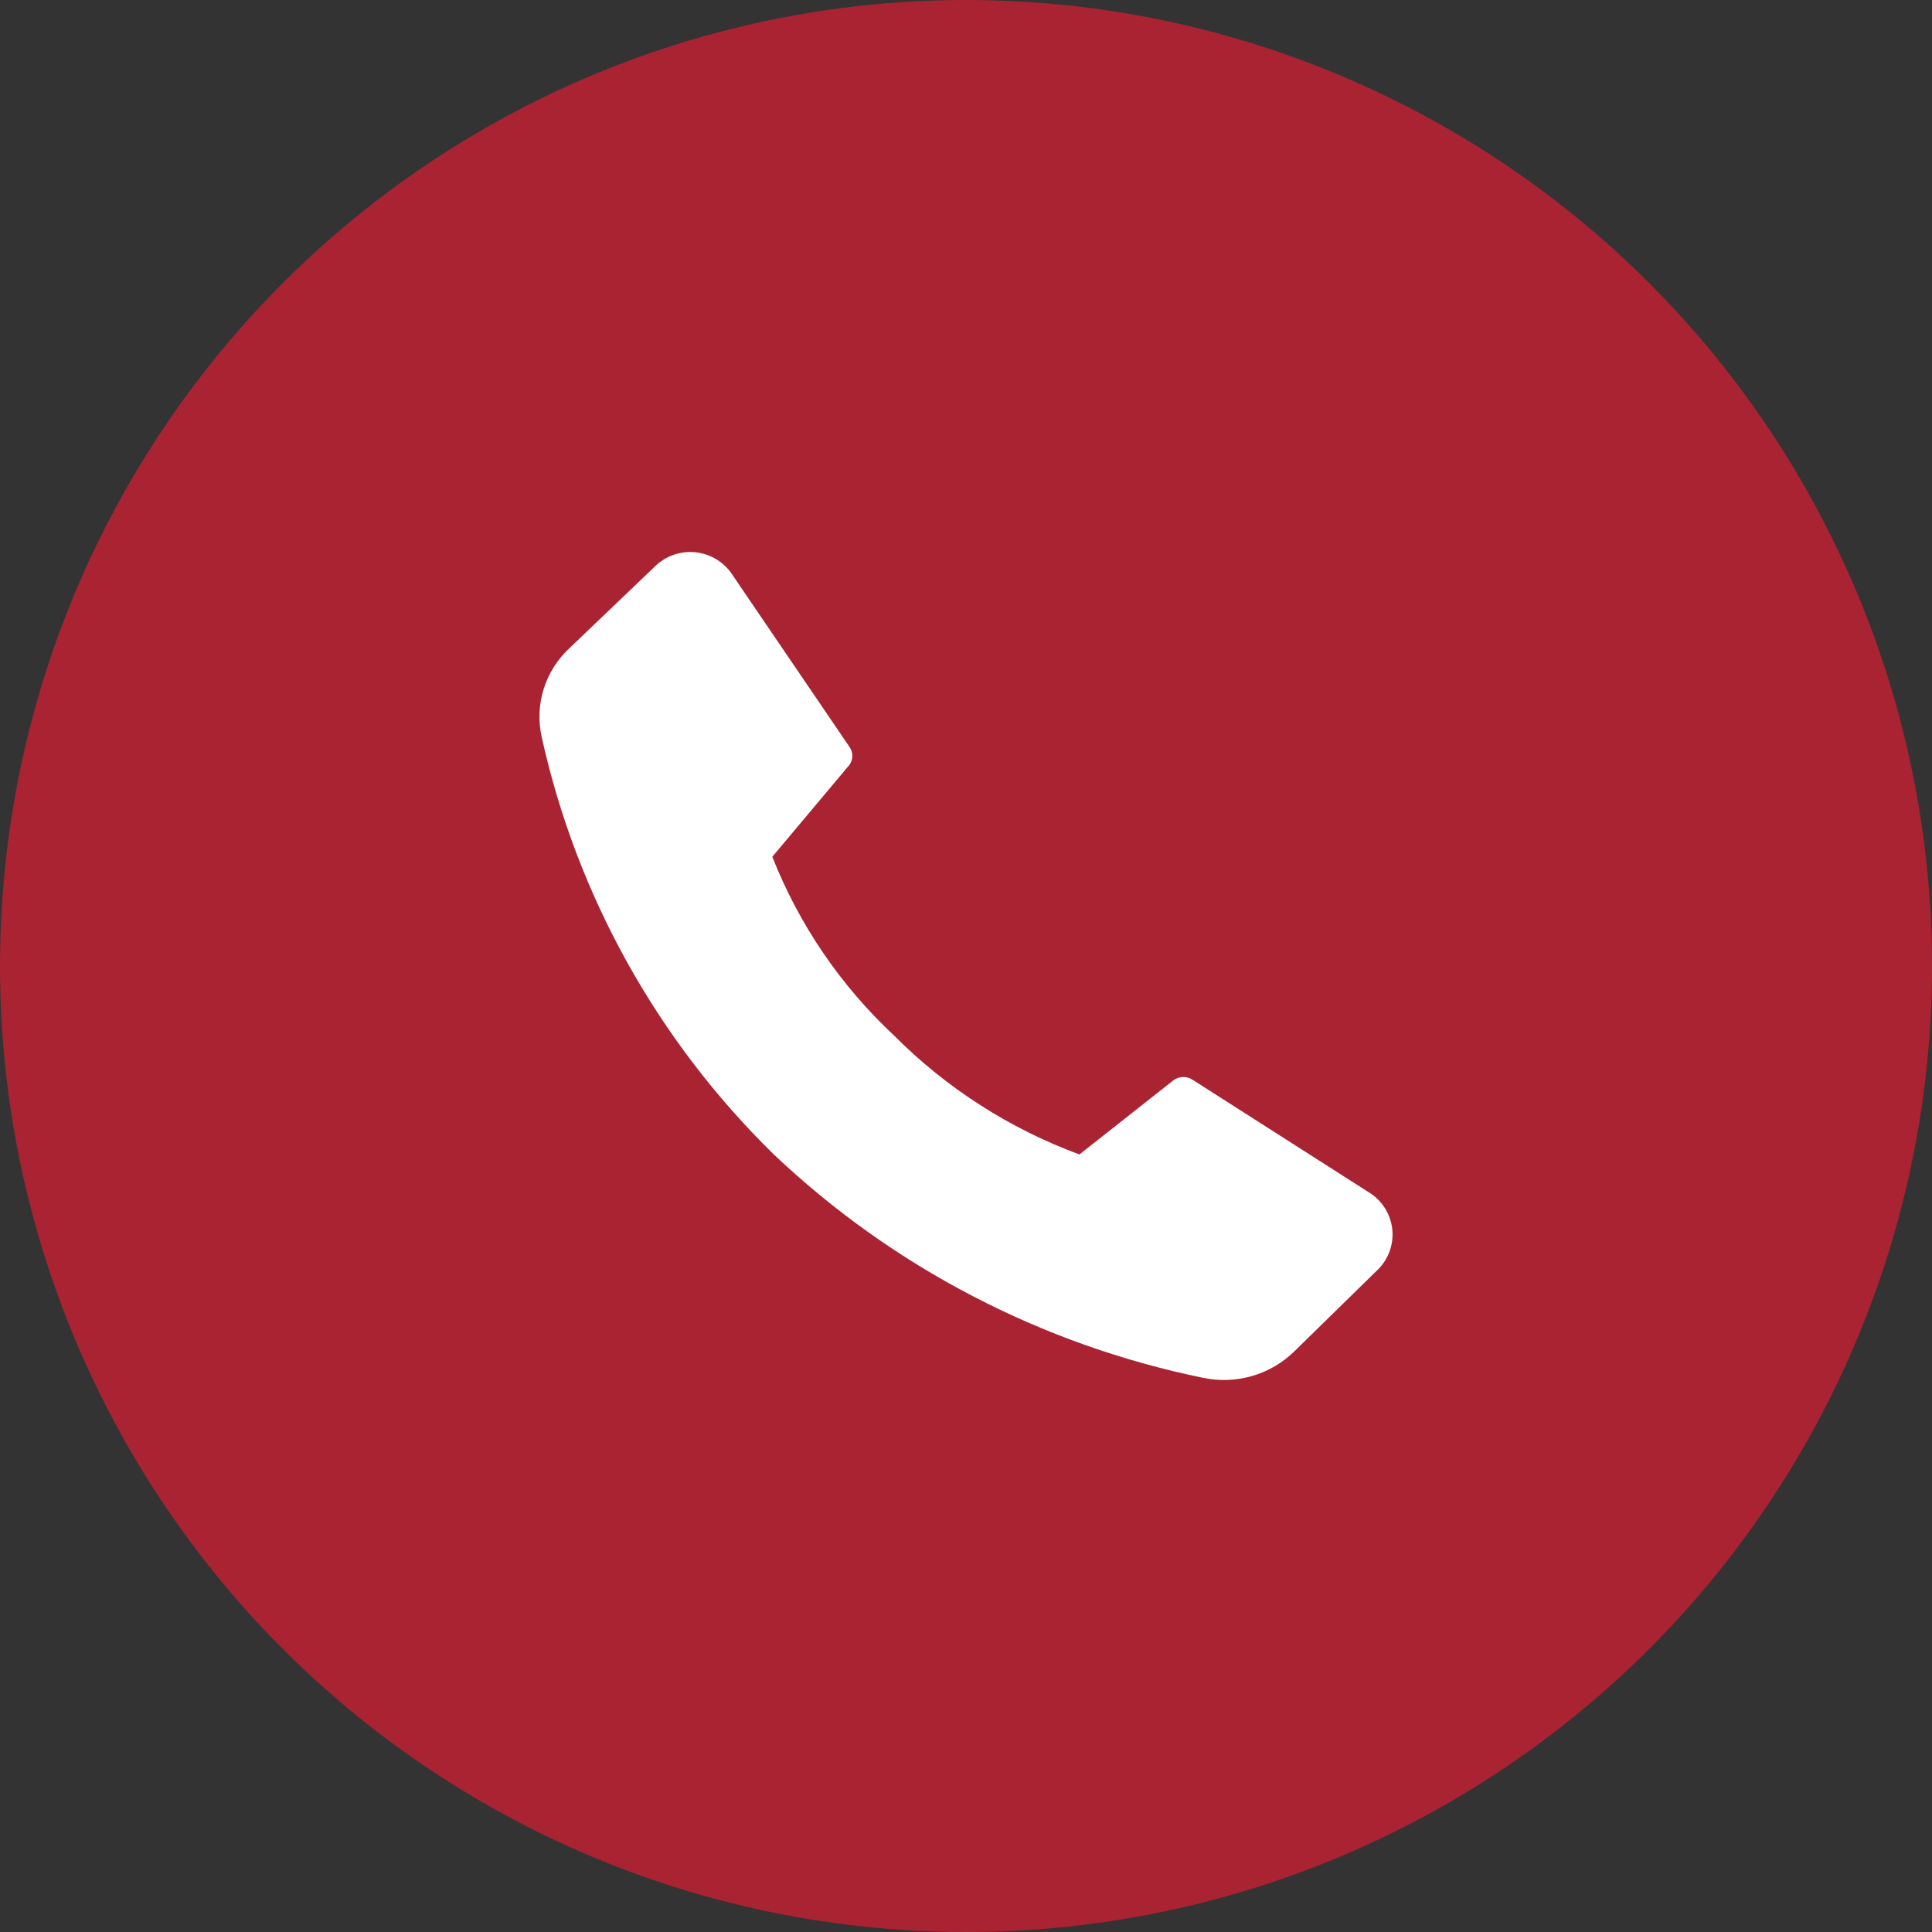
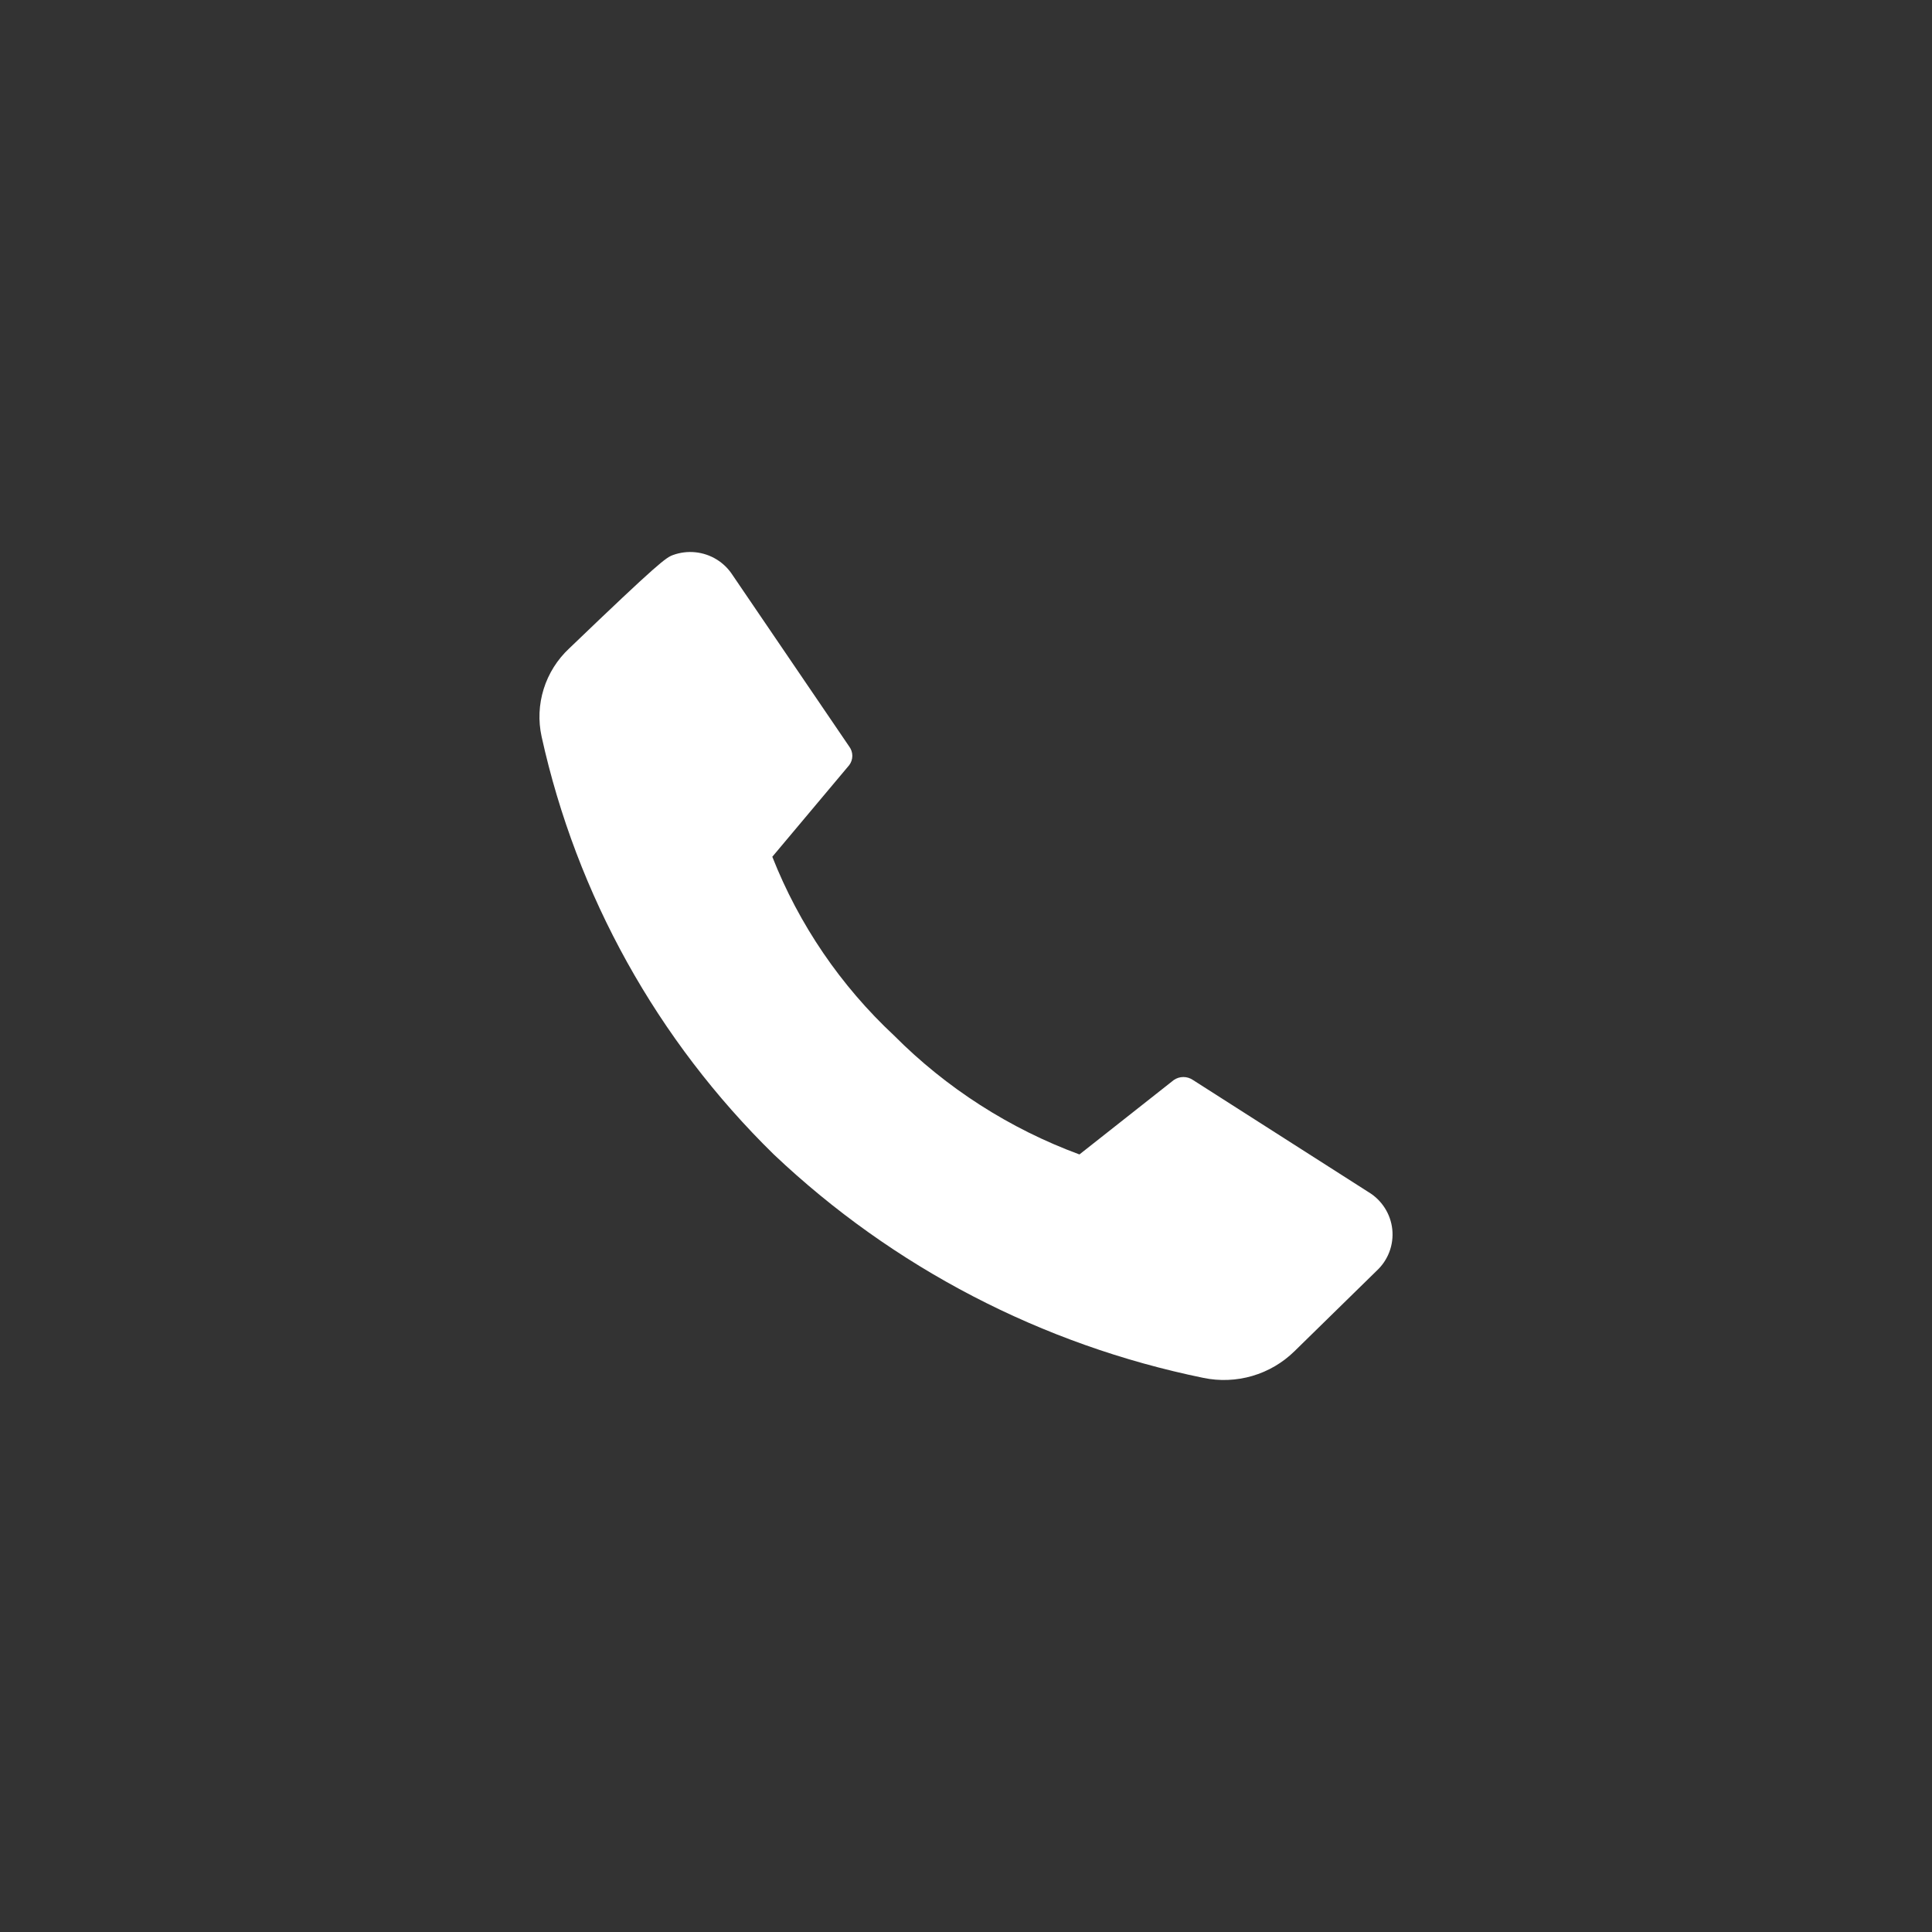
<svg xmlns="http://www.w3.org/2000/svg" width="154" height="154" viewBox="0 0 154 154" fill="none">
  <rect x="0" y="0" width="154" height="154" fill="#333333" stroke="none" />
-   <circle cx="77" cy="77" r="77" fill="#AA2333" />
-   <path d="M71.266 82.542C75.434 86.733 80.477 89.968 86.042 92.021L93.569 86.084C93.793 85.932 94.057 85.85 94.328 85.85C94.599 85.85 94.864 85.932 95.087 86.084L109.064 95.01C109.595 95.326 110.044 95.76 110.376 96.278C110.709 96.796 110.915 97.383 110.979 97.993C111.043 98.604 110.962 99.22 110.745 99.795C110.527 100.369 110.177 100.885 109.723 101.303L103.174 107.715C102.236 108.633 101.083 109.308 99.818 109.677C98.554 110.046 97.216 110.1 95.925 109.832C83.051 107.197 71.184 101.025 61.681 92.021C52.389 82.928 45.959 71.358 43.171 58.714C42.896 57.455 42.953 56.147 43.338 54.916C43.723 53.685 44.422 52.573 45.368 51.689L52.157 45.198C52.577 44.77 53.089 44.442 53.655 44.238C54.222 44.034 54.827 43.96 55.426 44.021C56.025 44.082 56.603 44.276 57.116 44.59C57.628 44.903 58.063 45.328 58.387 45.831L67.691 59.506C67.852 59.721 67.939 59.981 67.939 60.248C67.939 60.515 67.852 60.776 67.691 60.99L61.561 68.293C63.689 73.697 67.004 78.565 71.266 82.542V82.542Z" fill="white" />
+   <path d="M71.266 82.542C75.434 86.733 80.477 89.968 86.042 92.021L93.569 86.084C93.793 85.932 94.057 85.85 94.328 85.85C94.599 85.85 94.864 85.932 95.087 86.084L109.064 95.01C109.595 95.326 110.044 95.76 110.376 96.278C110.709 96.796 110.915 97.383 110.979 97.993C111.043 98.604 110.962 99.22 110.745 99.795C110.527 100.369 110.177 100.885 109.723 101.303L103.174 107.715C102.236 108.633 101.083 109.308 99.818 109.677C98.554 110.046 97.216 110.1 95.925 109.832C83.051 107.197 71.184 101.025 61.681 92.021C52.389 82.928 45.959 71.358 43.171 58.714C42.896 57.455 42.953 56.147 43.338 54.916C43.723 53.685 44.422 52.573 45.368 51.689C52.577 44.77 53.089 44.442 53.655 44.238C54.222 44.034 54.827 43.96 55.426 44.021C56.025 44.082 56.603 44.276 57.116 44.59C57.628 44.903 58.063 45.328 58.387 45.831L67.691 59.506C67.852 59.721 67.939 59.981 67.939 60.248C67.939 60.515 67.852 60.776 67.691 60.99L61.561 68.293C63.689 73.697 67.004 78.565 71.266 82.542V82.542Z" fill="white" />
</svg>